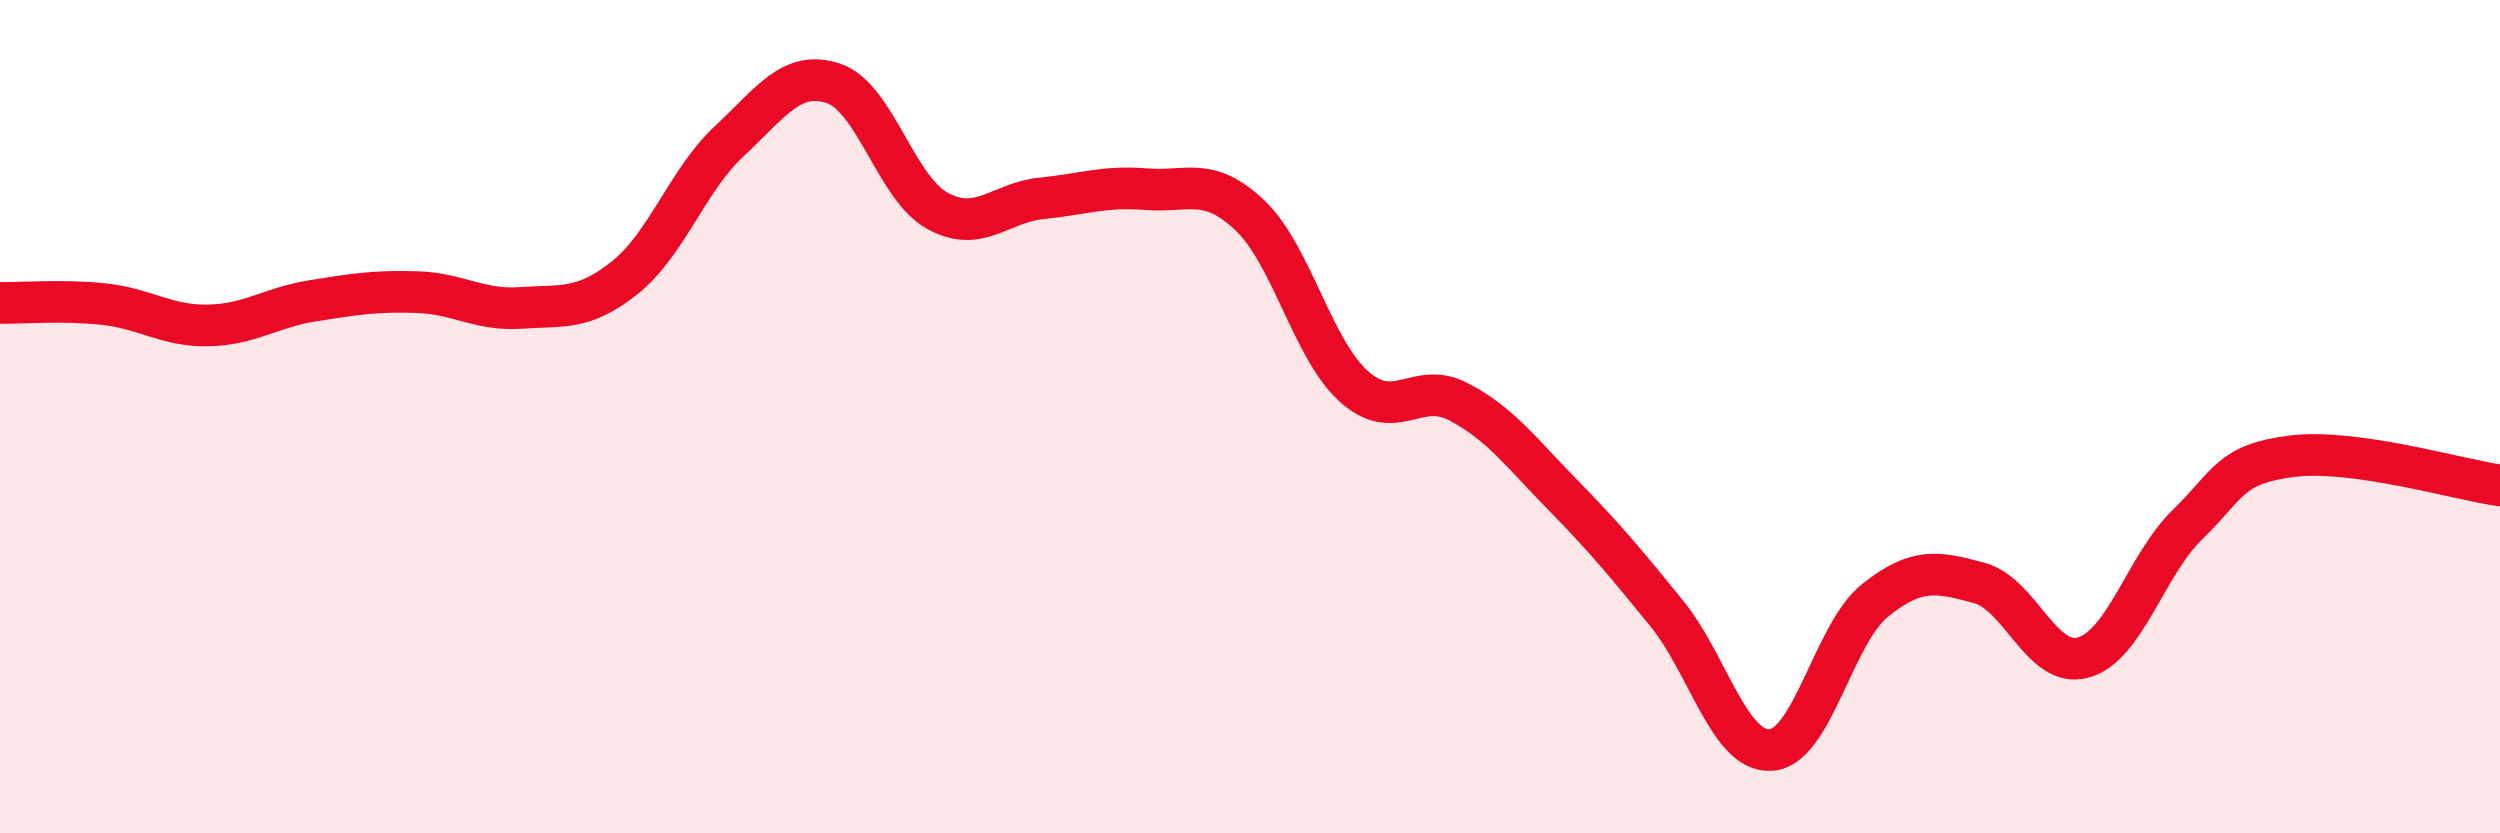
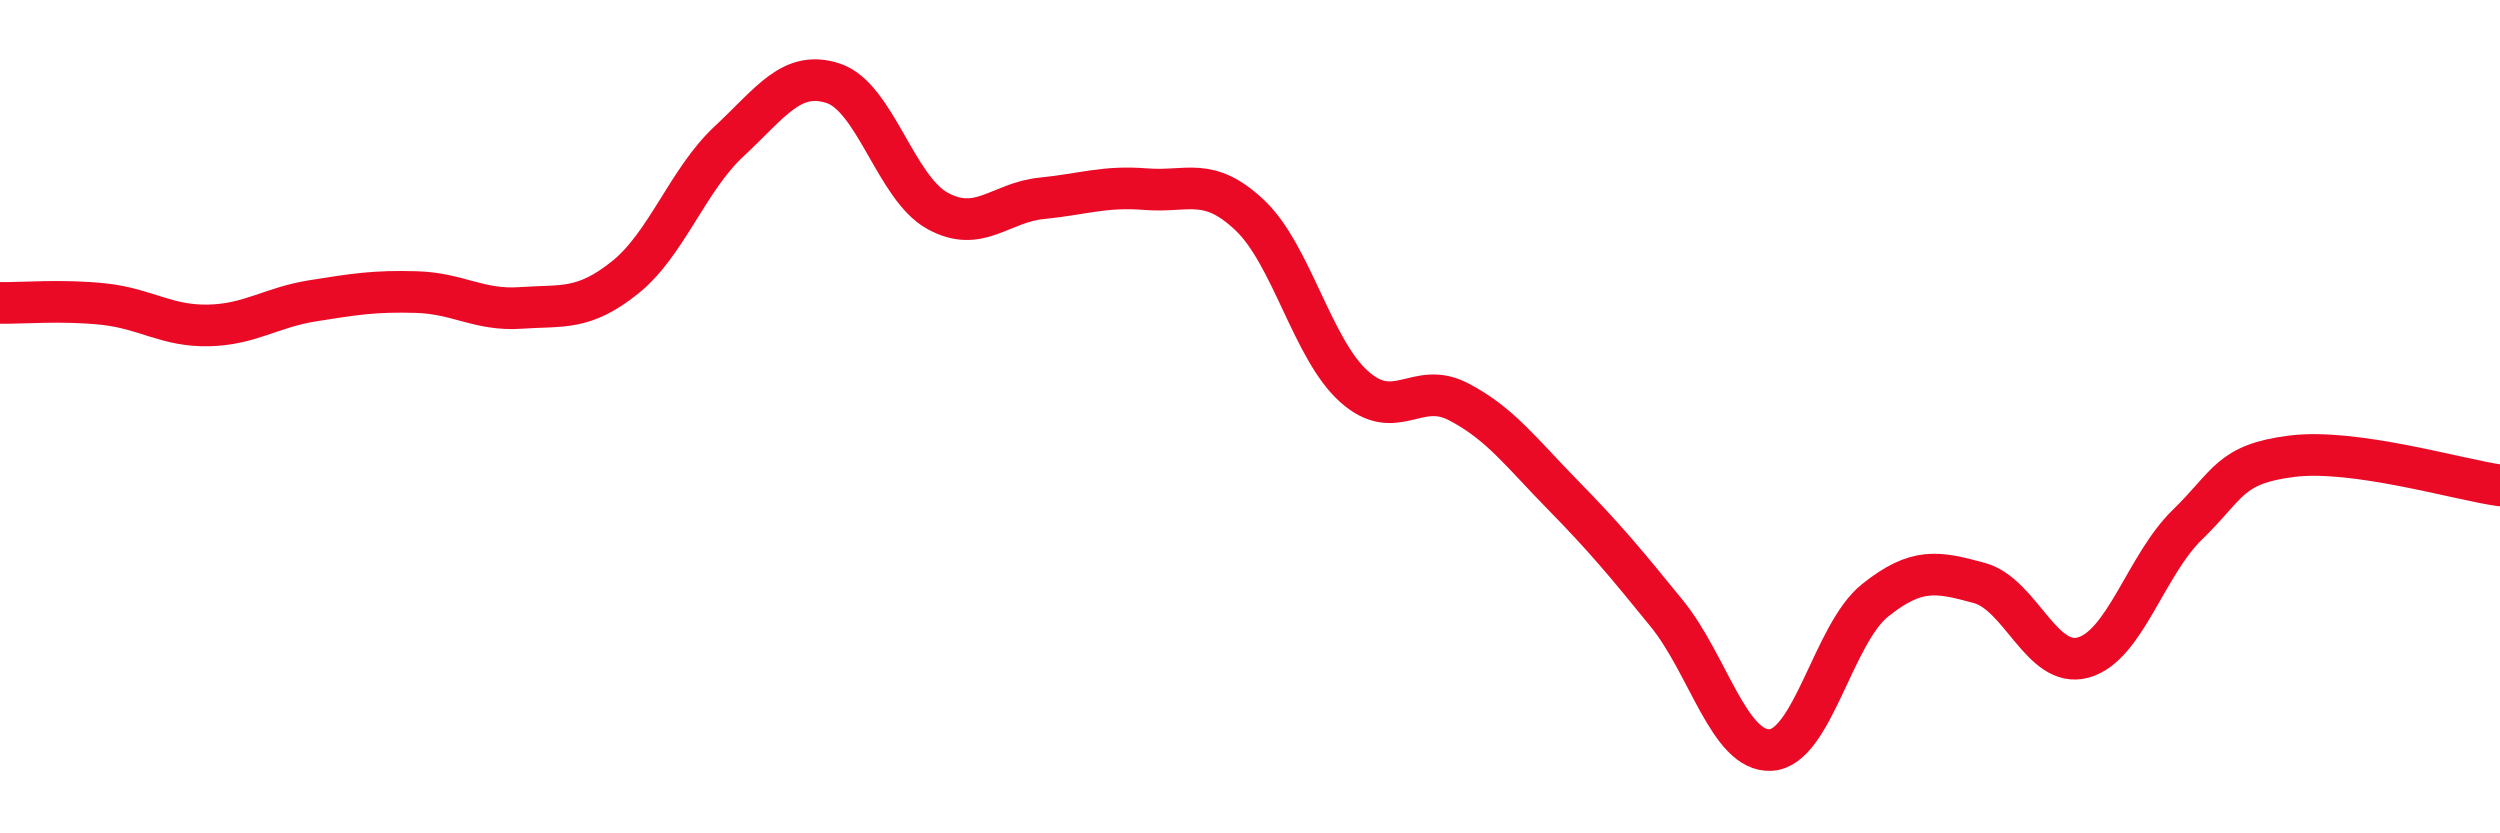
<svg xmlns="http://www.w3.org/2000/svg" width="60" height="20" viewBox="0 0 60 20">
-   <path d="M 0,7.27 C 0.5,7.28 1.5,7.19 2.5,7.3 C 3.5,7.41 4,7.83 5,7.81 C 6,7.79 6.5,7.38 7.5,7.22 C 8.5,7.06 9,6.98 10,7.01 C 11,7.04 11.5,7.46 12.5,7.39 C 13.5,7.32 14,7.46 15,6.66 C 16,5.86 16.5,4.32 17.5,3.39 C 18.5,2.46 19,1.67 20,2 C 21,2.33 21.5,4.51 22.5,5.06 C 23.5,5.61 24,4.86 25,4.76 C 26,4.66 26.5,4.46 27.5,4.54 C 28.5,4.62 29,4.22 30,5.17 C 31,6.12 31.5,8.39 32.5,9.28 C 33.5,10.17 34,9.12 35,9.64 C 36,10.16 36.5,10.85 37.5,11.87 C 38.5,12.89 39,13.49 40,14.72 C 41,15.95 41.5,18.06 42.5,18 C 43.5,17.94 44,15.21 45,14.41 C 46,13.61 46.5,13.72 47.5,13.99 C 48.5,14.26 49,16.06 50,15.78 C 51,15.5 51.5,13.56 52.5,12.59 C 53.5,11.62 53.5,11.14 55,10.95 C 56.5,10.76 59,11.51 60,11.65L60 20L0 20Z" fill="#EB0A25" opacity="0.1" stroke-linecap="round" stroke-linejoin="round" />
  <path d="M 0,7.27 C 0.5,7.28 1.5,7.19 2.5,7.3 C 3.5,7.41 4,7.83 5,7.81 C 6,7.79 6.5,7.38 7.5,7.22 C 8.5,7.06 9,6.98 10,7.01 C 11,7.04 11.5,7.46 12.5,7.39 C 13.5,7.32 14,7.46 15,6.66 C 16,5.86 16.5,4.32 17.5,3.39 C 18.5,2.46 19,1.67 20,2 C 21,2.33 21.5,4.51 22.5,5.06 C 23.5,5.61 24,4.86 25,4.76 C 26,4.66 26.5,4.46 27.5,4.54 C 28.5,4.62 29,4.22 30,5.17 C 31,6.12 31.5,8.39 32.5,9.28 C 33.5,10.17 34,9.12 35,9.64 C 36,10.16 36.5,10.85 37.5,11.87 C 38.5,12.89 39,13.49 40,14.72 C 41,15.95 41.5,18.06 42.5,18 C 43.5,17.94 44,15.21 45,14.41 C 46,13.61 46.5,13.72 47.5,13.99 C 48.5,14.26 49,16.06 50,15.78 C 51,15.5 51.5,13.56 52.5,12.59 C 53.5,11.62 53.5,11.14 55,10.95 C 56.5,10.76 59,11.51 60,11.65" stroke="#EB0A25" stroke-width="1" fill="none" stroke-linecap="round" stroke-linejoin="round" />
</svg>